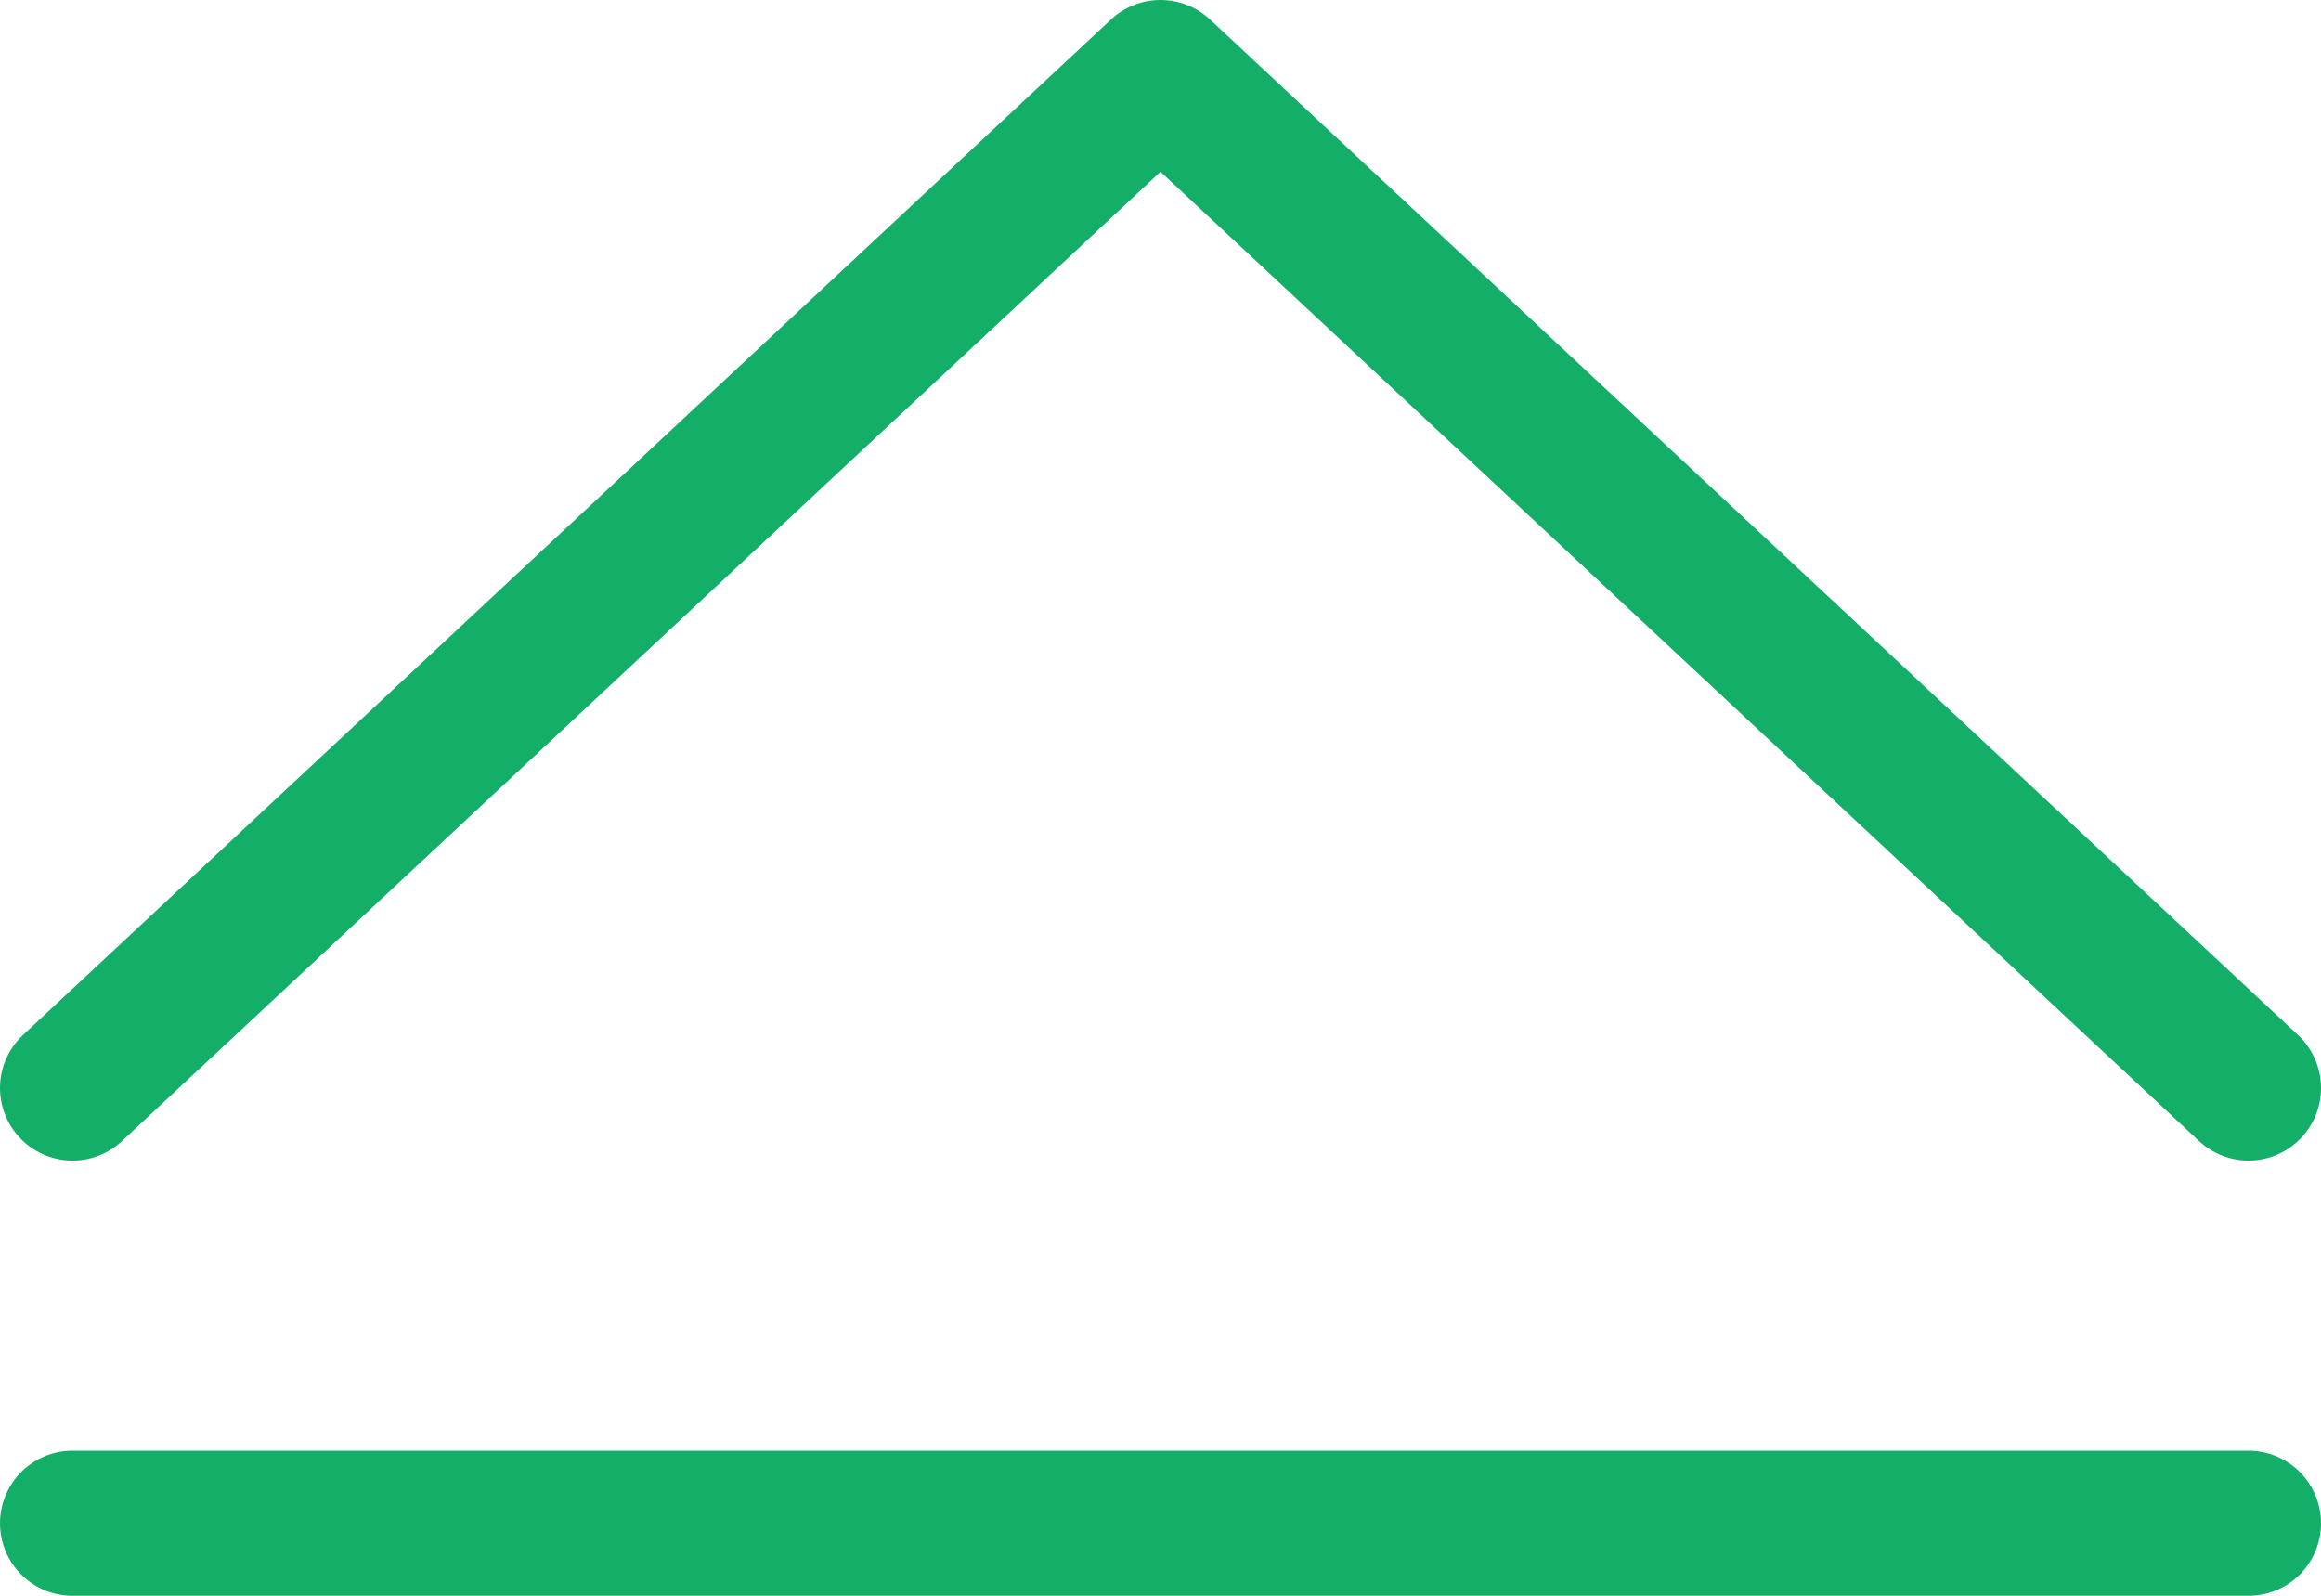
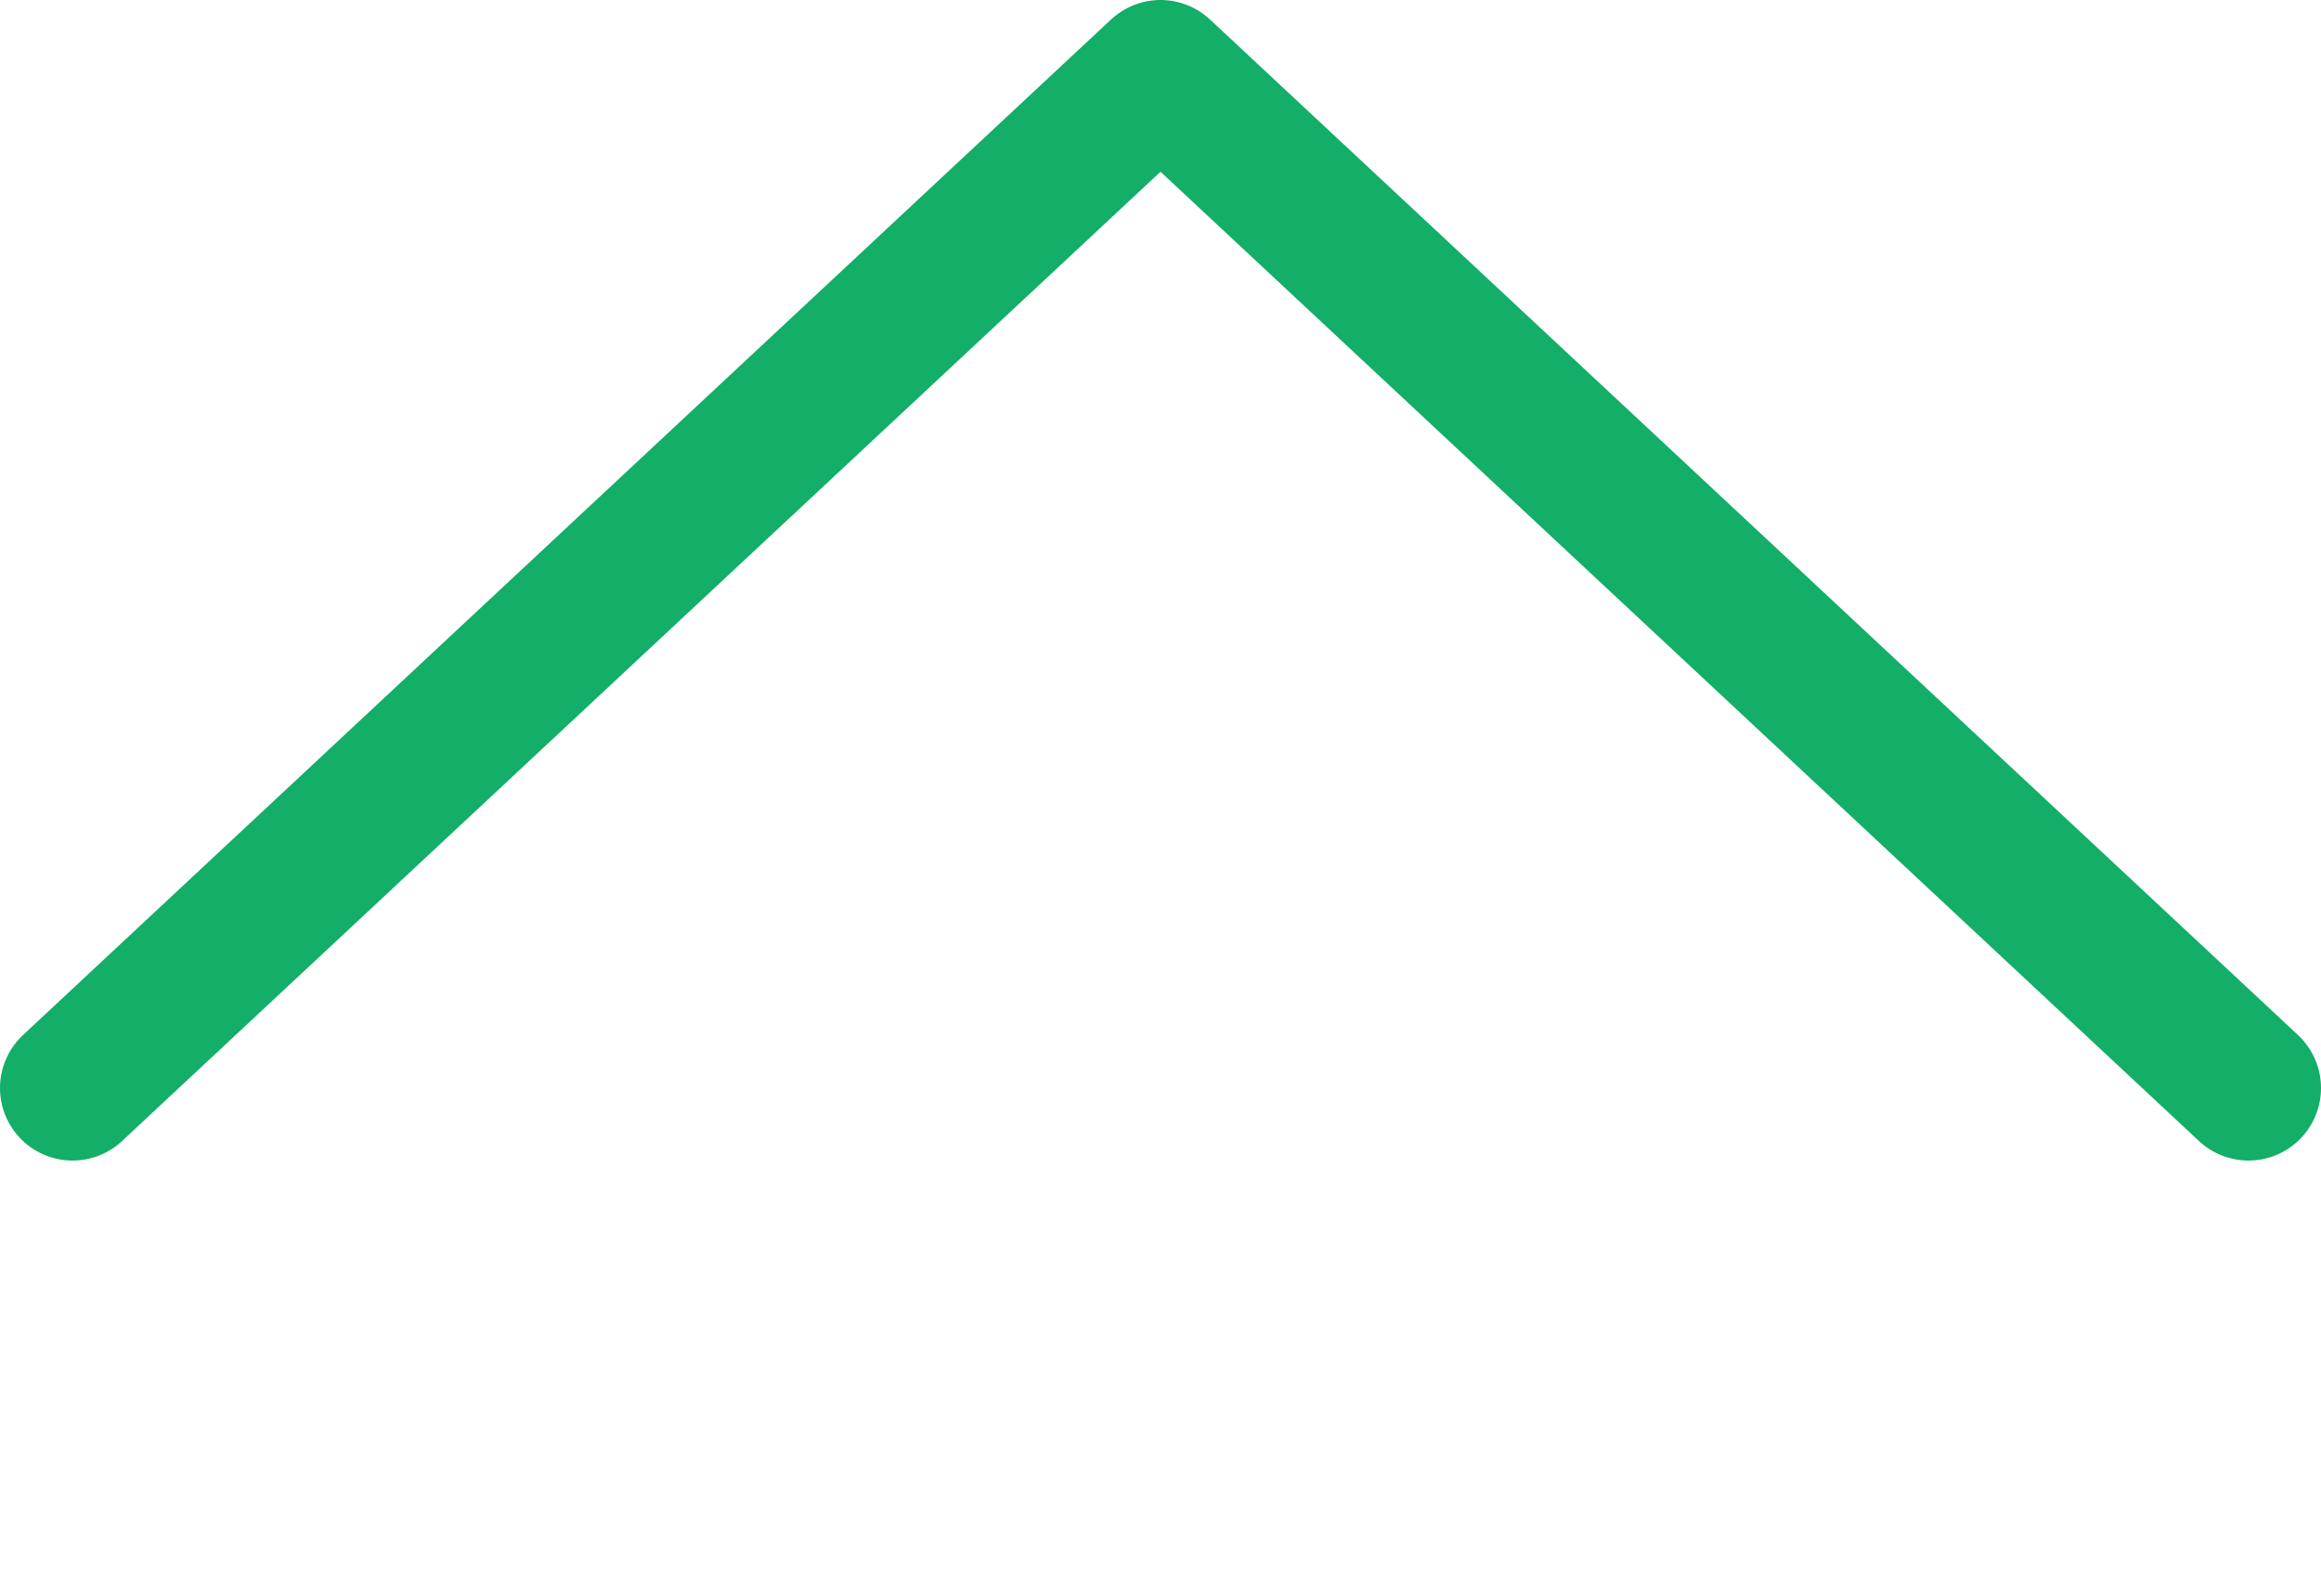
<svg xmlns="http://www.w3.org/2000/svg" width="35.2" height="24.2" viewBox="0 0 35.2 24.2">
  <defs>
    <style>.e{fill:none;stroke:#13ae67;stroke-linecap:round;stroke-linejoin:round;stroke-width:2.2px;}</style>
  </defs>
  <g id="a" />
  <g id="b">
    <g id="c">
      <g>
        <g id="d">
          <polyline class="e" points="1.1 16.5 17.6 1.1 34.1 16.5" />
        </g>
-         <line class="e" x1="1.1" y1="23.1" x2="34.1" y2="23.1" />
      </g>
    </g>
  </g>
</svg>